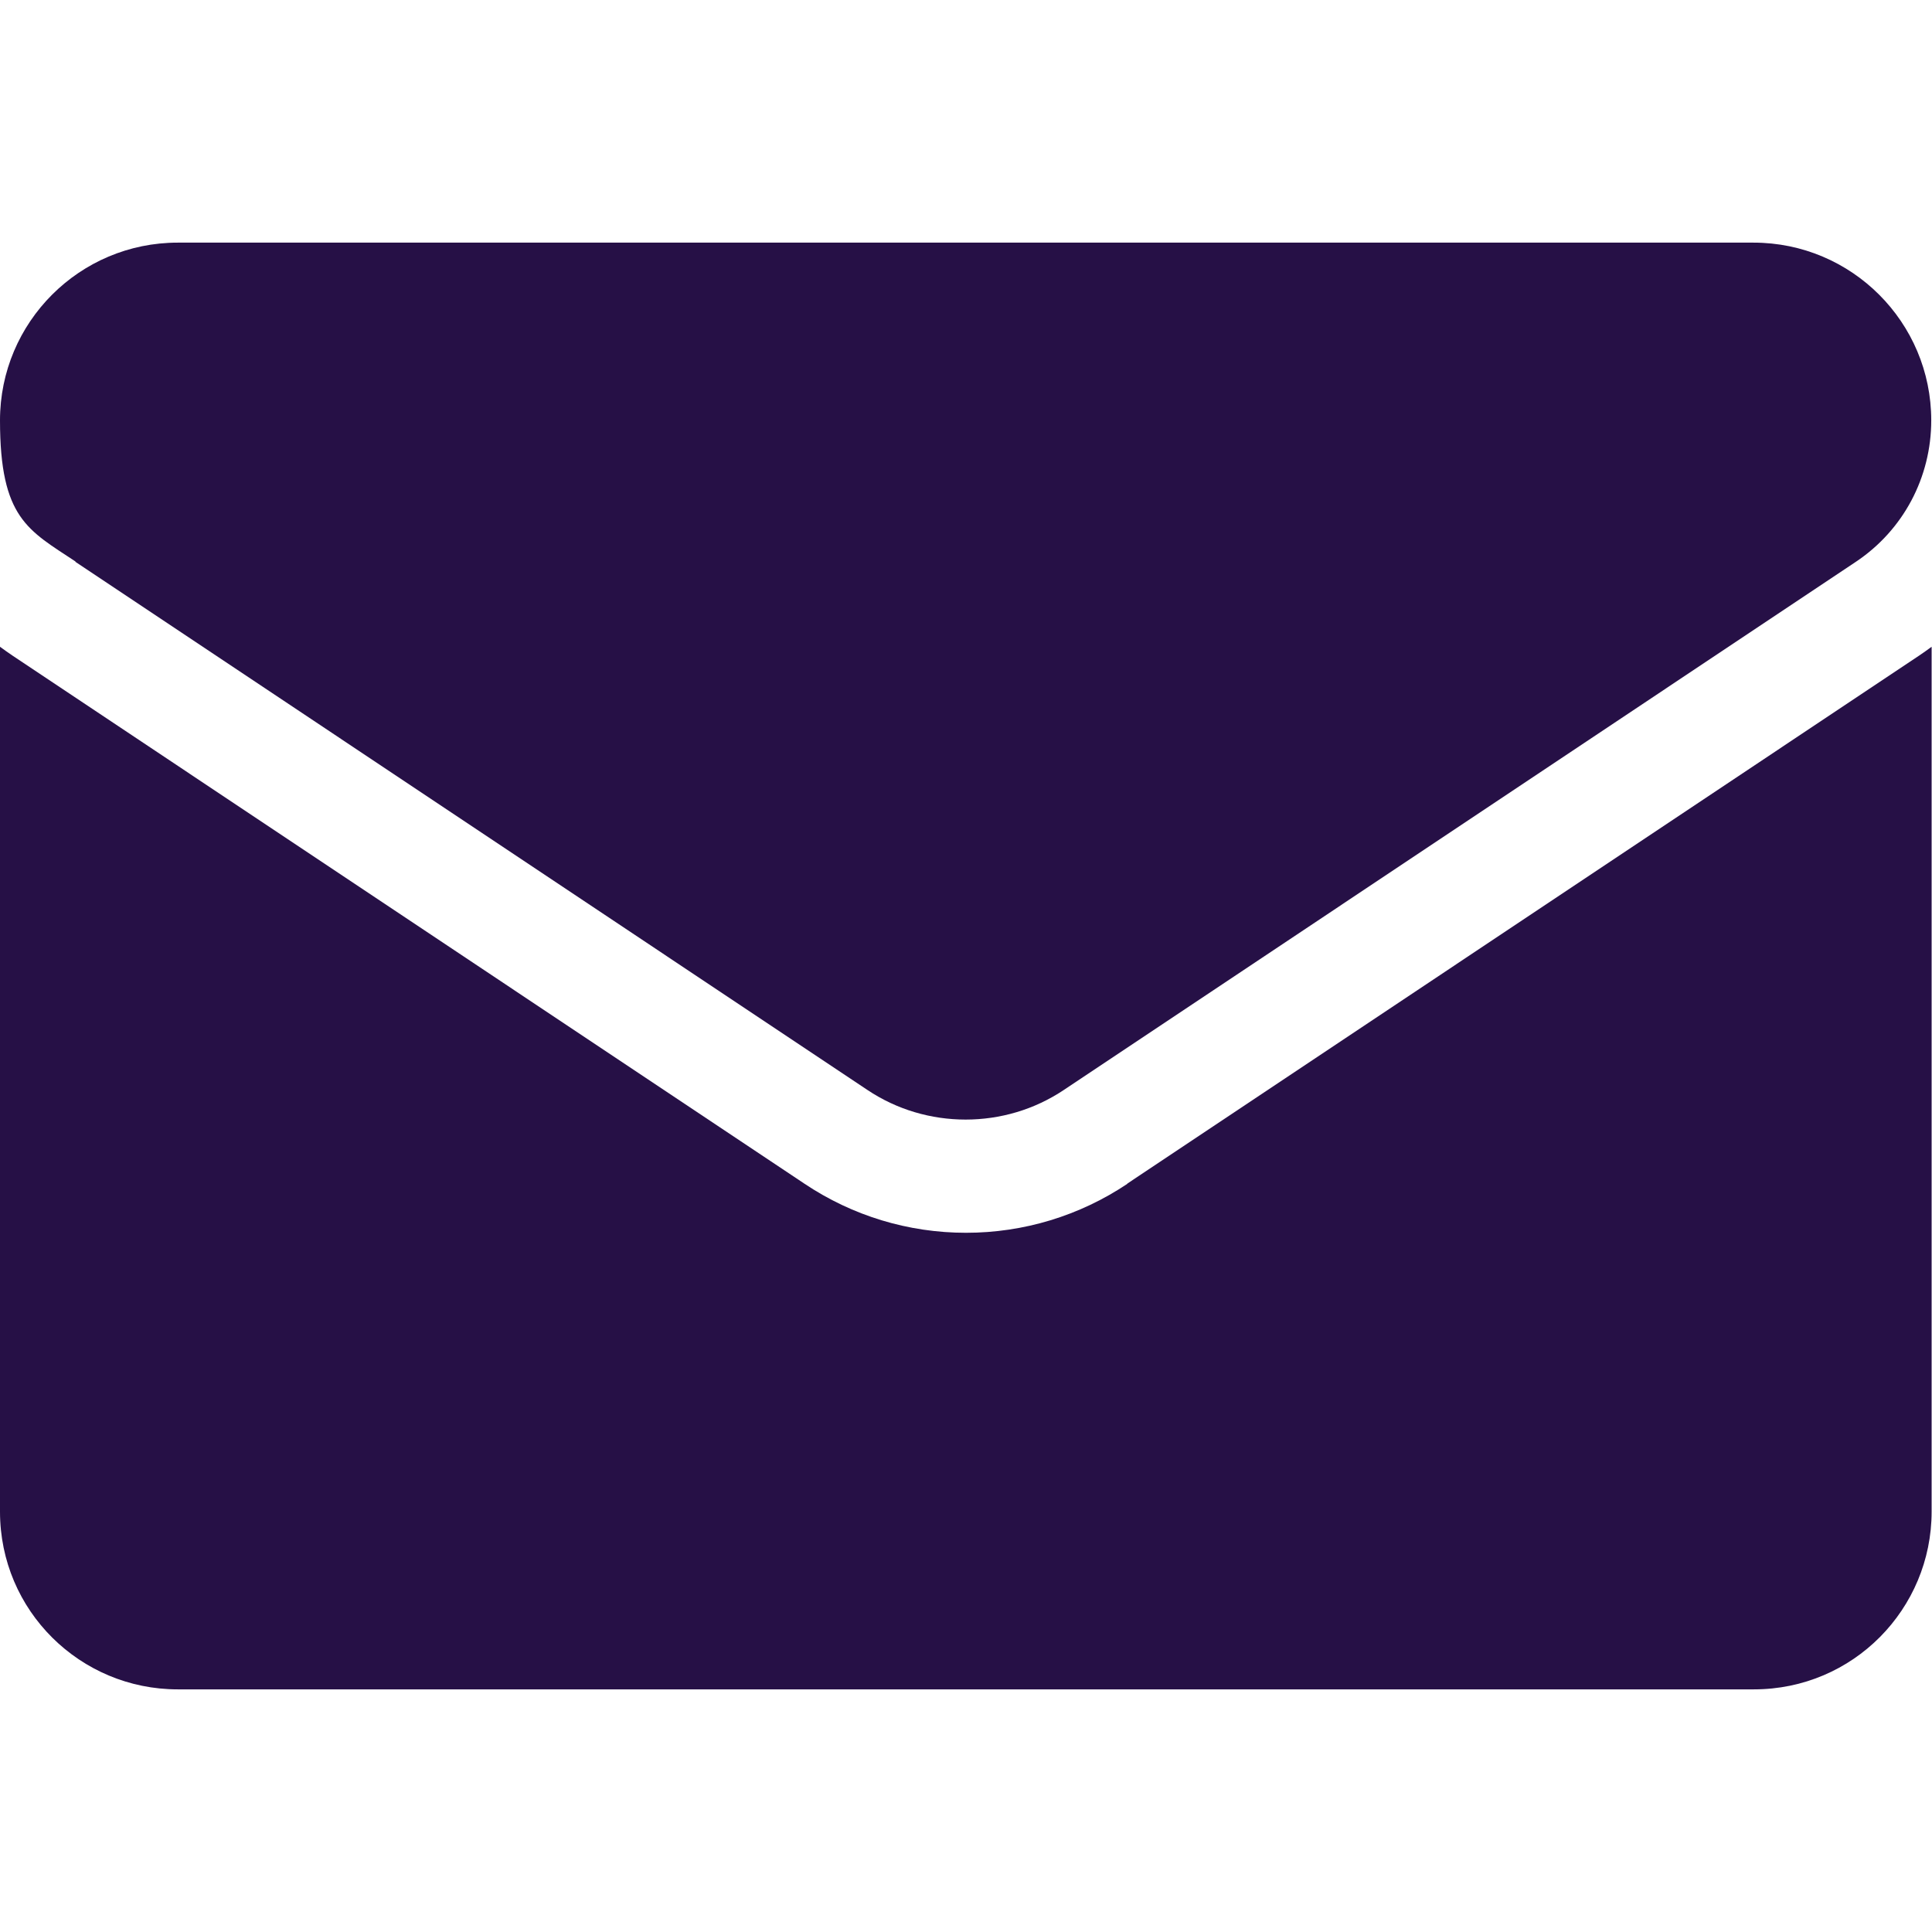
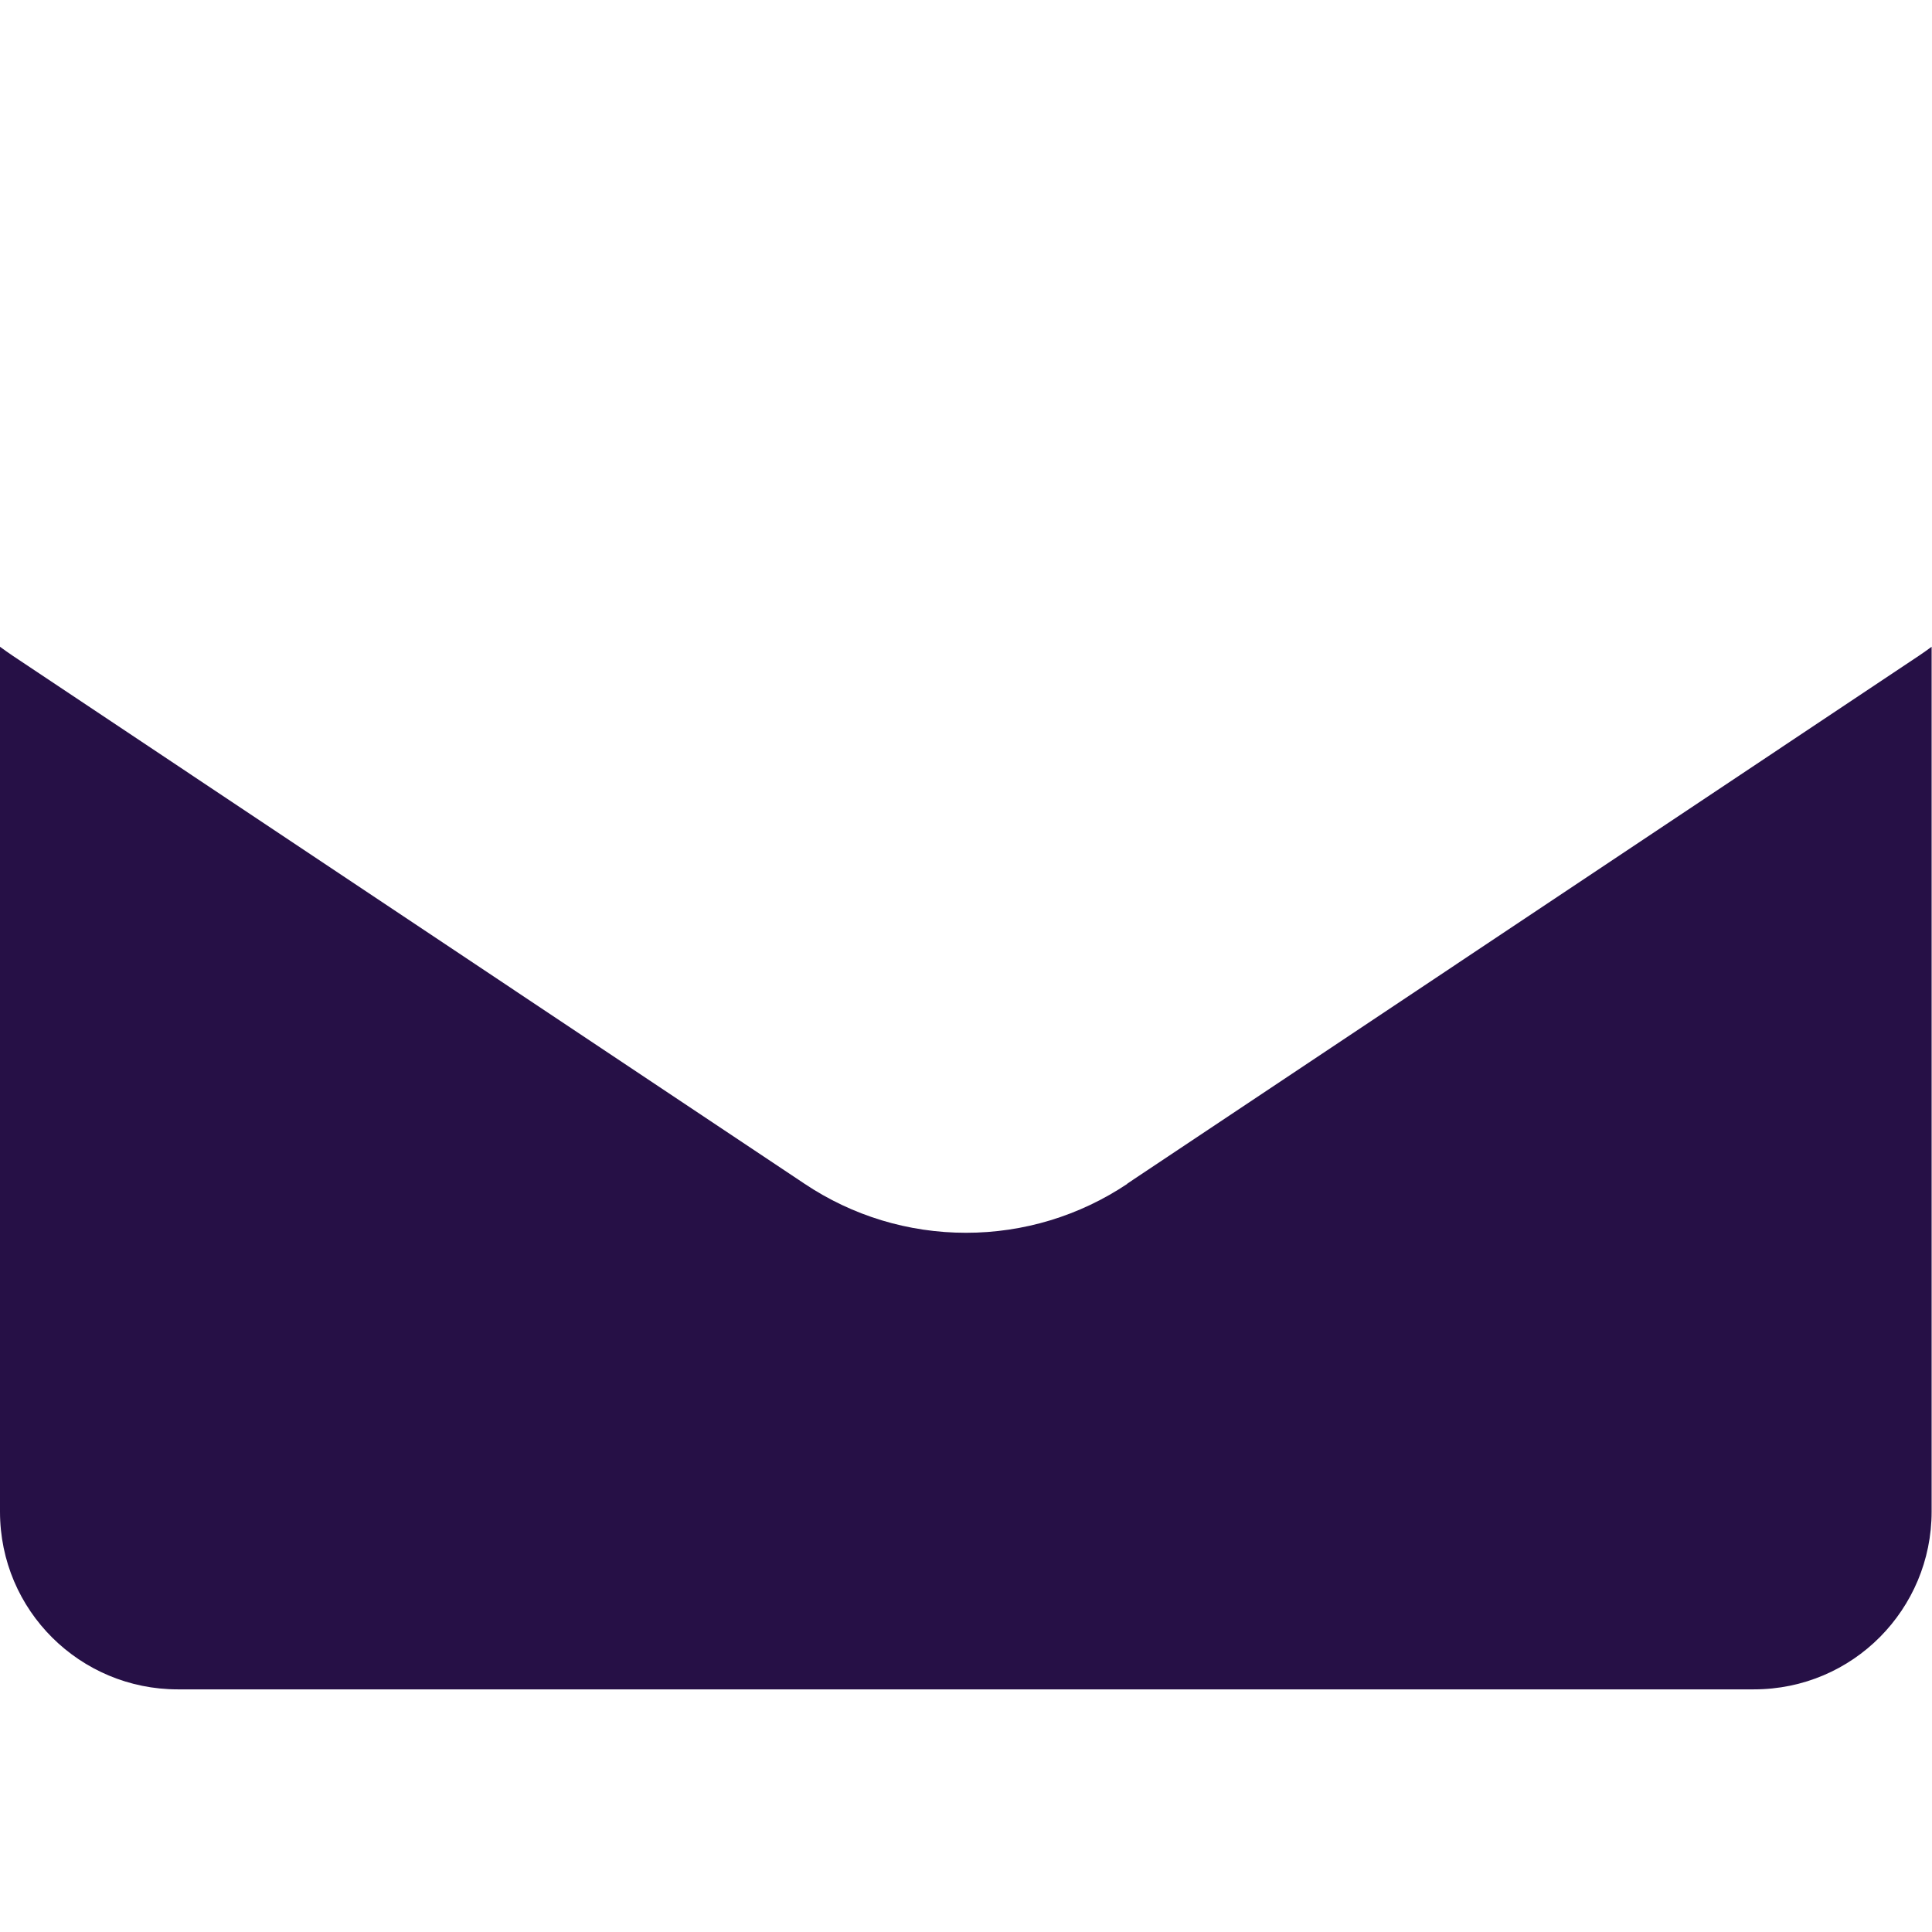
<svg xmlns="http://www.w3.org/2000/svg" id="Layer_1" data-name="Layer 1" version="1.1" viewBox="0 0 512 512">
  <defs>
    <style>
      .cls-1 {
        fill: #261046;
        stroke-width: 0px;
      }
    </style>
  </defs>
  <path class="cls-1" d="M298.8,313.7c-12.7,8.5-27.5,13-42.8,13s-30.1-4.5-42.8-13L3.4,173.8c-1.2-.8-2.3-1.6-3.4-2.4v229.2C0,426.9,21.3,447.7,47.1,447.7h417.7c26.3,0,47.1-21.3,47.1-47.1v-229.2c-1.1.8-2.2,1.6-3.4,2.4l-209.8,139.9Z" />
-   <path class="cls-1" d="M20,148.9l209.8,139.9c7.9,5.3,17,7.9,26.1,7.9s18.2-2.6,26.1-7.9l209.8-139.9c12.6-8.4,20-22.4,20-37.5,0-26-21.1-47.1-47.1-47.1H47.1C21.1,64.3,0,85.4,0,111.4s7.5,29.1,20,37.4Z" />
</svg>